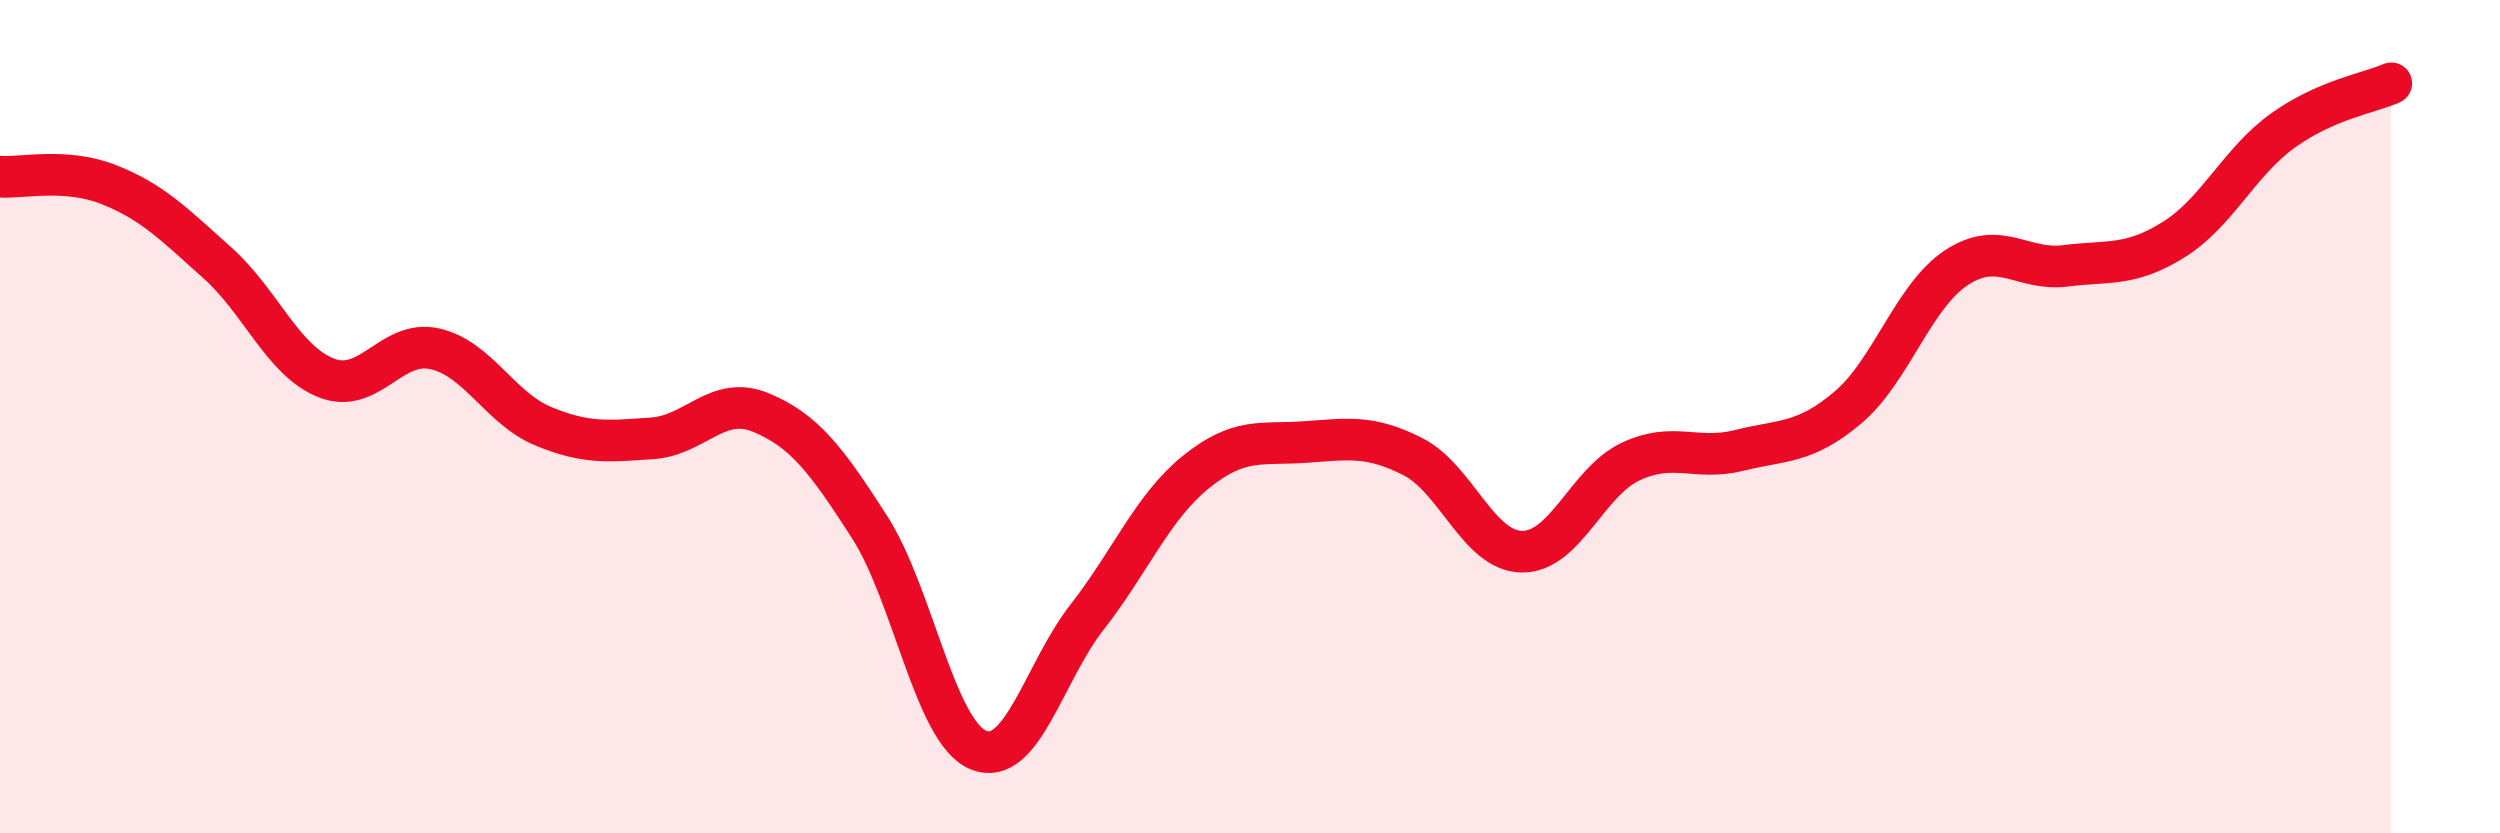
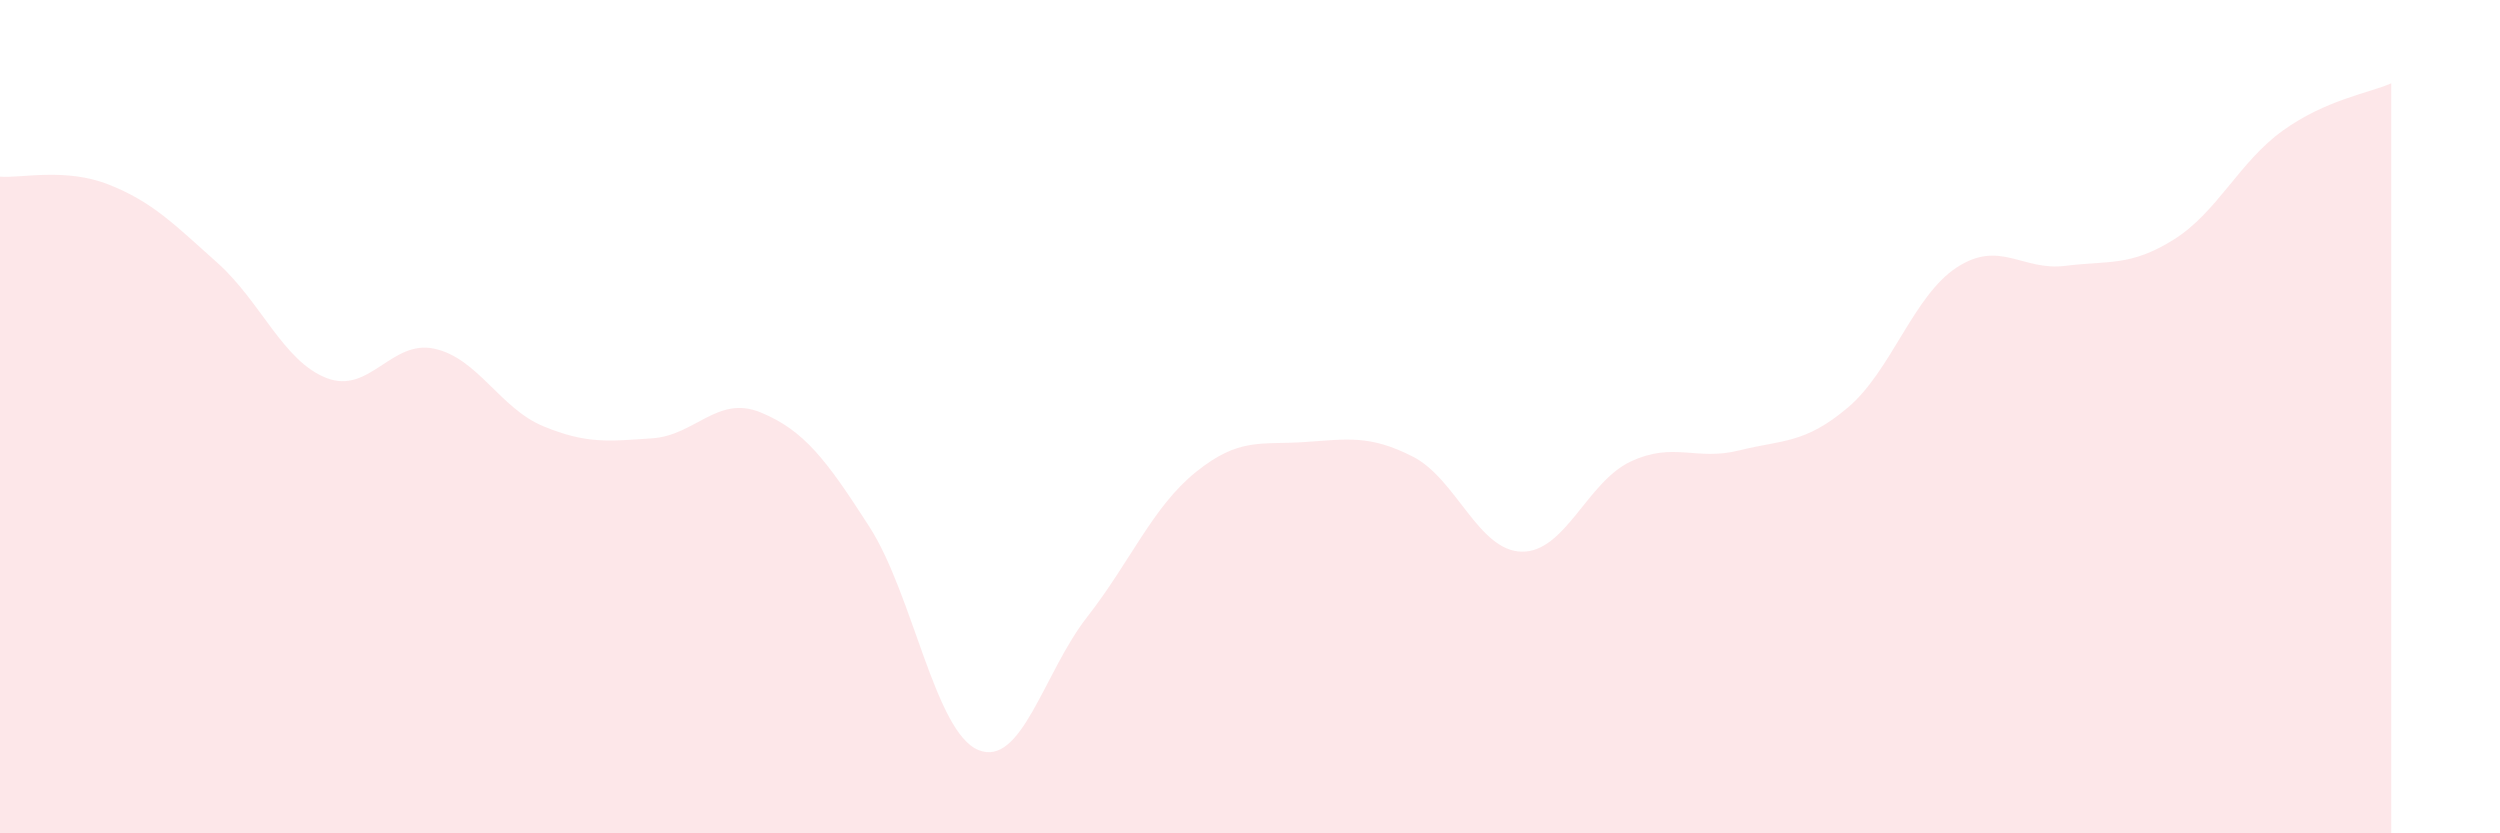
<svg xmlns="http://www.w3.org/2000/svg" width="60" height="20" viewBox="0 0 60 20">
  <path d="M 0,4.24 C 0.52,4.28 1.57,4.02 2.61,4.43 C 3.65,4.84 4.18,5.38 5.22,6.31 C 6.26,7.24 6.79,8.66 7.83,9.07 C 8.87,9.48 9.39,8.14 10.43,8.37 C 11.47,8.6 12,9.8 13.04,10.23 C 14.08,10.66 14.61,10.59 15.65,10.52 C 16.69,10.45 17.22,9.47 18.26,9.9 C 19.3,10.33 19.83,11.03 20.87,12.65 C 21.91,14.27 22.44,17.57 23.48,18 C 24.52,18.43 25.05,16.14 26.09,14.81 C 27.13,13.48 27.66,12.17 28.7,11.33 C 29.74,10.49 30.26,10.68 31.3,10.61 C 32.34,10.54 32.87,10.43 33.91,10.96 C 34.95,11.49 35.48,13.22 36.52,13.24 C 37.56,13.26 38.09,11.57 39.13,11.08 C 40.17,10.59 40.7,11.07 41.74,10.81 C 42.78,10.55 43.31,10.66 44.35,9.78 C 45.39,8.9 45.92,7.1 46.96,6.42 C 48,5.74 48.53,6.51 49.57,6.38 C 50.61,6.25 51.13,6.4 52.17,5.75 C 53.21,5.1 53.74,3.89 54.78,3.14 C 55.82,2.39 56.87,2.23 57.39,2L57.39 20L0 20Z" fill="#EB0A25" opacity="0.1" stroke-linecap="round" stroke-linejoin="round" />
-   <path d="M 0,4.24 C 0.52,4.28 1.57,4.02 2.61,4.43 C 3.65,4.84 4.18,5.38 5.22,6.31 C 6.26,7.24 6.79,8.66 7.83,9.07 C 8.87,9.48 9.39,8.14 10.43,8.37 C 11.47,8.6 12,9.8 13.04,10.23 C 14.08,10.66 14.61,10.59 15.65,10.52 C 16.69,10.45 17.22,9.47 18.26,9.9 C 19.3,10.33 19.83,11.03 20.87,12.65 C 21.91,14.27 22.44,17.57 23.48,18 C 24.52,18.43 25.05,16.14 26.09,14.81 C 27.13,13.48 27.66,12.17 28.7,11.33 C 29.74,10.49 30.26,10.68 31.3,10.61 C 32.34,10.54 32.87,10.43 33.91,10.96 C 34.95,11.49 35.48,13.22 36.52,13.24 C 37.56,13.26 38.09,11.57 39.13,11.08 C 40.17,10.59 40.7,11.07 41.74,10.81 C 42.78,10.55 43.31,10.66 44.35,9.78 C 45.39,8.9 45.92,7.1 46.96,6.42 C 48,5.74 48.53,6.51 49.57,6.38 C 50.61,6.25 51.13,6.4 52.17,5.75 C 53.21,5.1 53.74,3.89 54.78,3.14 C 55.82,2.39 56.87,2.23 57.39,2" stroke="#EB0A25" stroke-width="1" fill="none" stroke-linecap="round" stroke-linejoin="round" />
</svg>